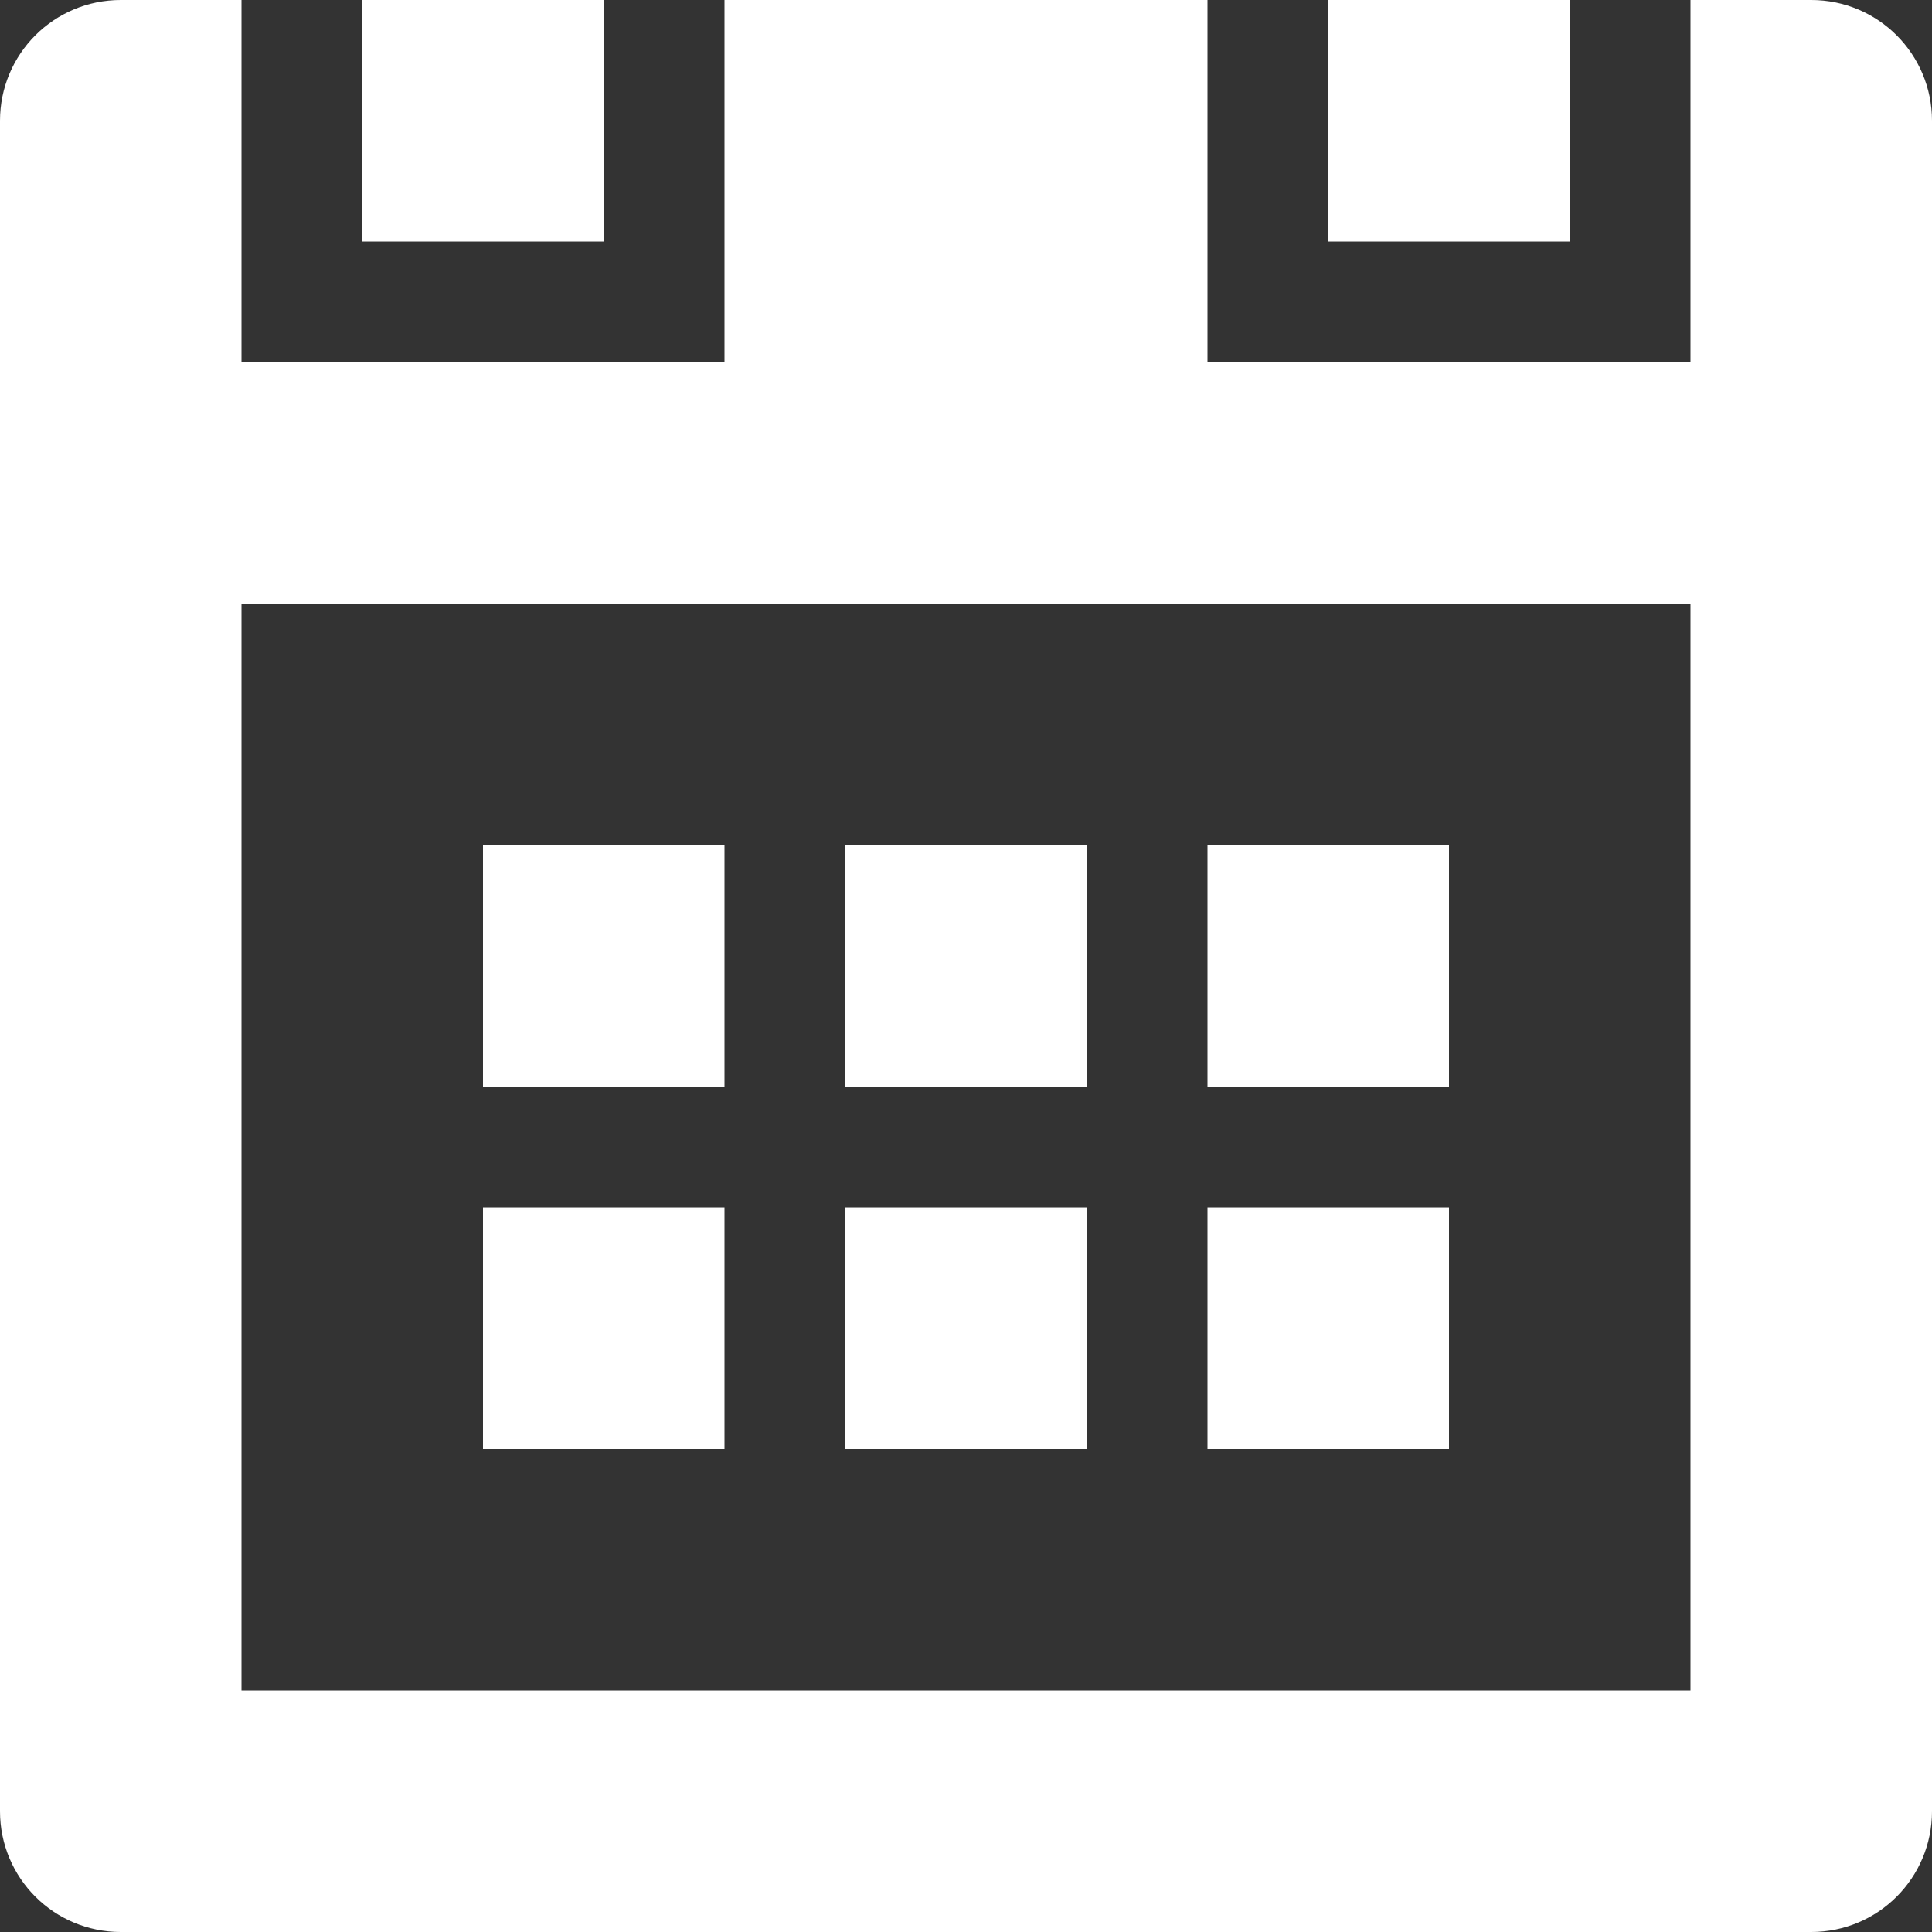
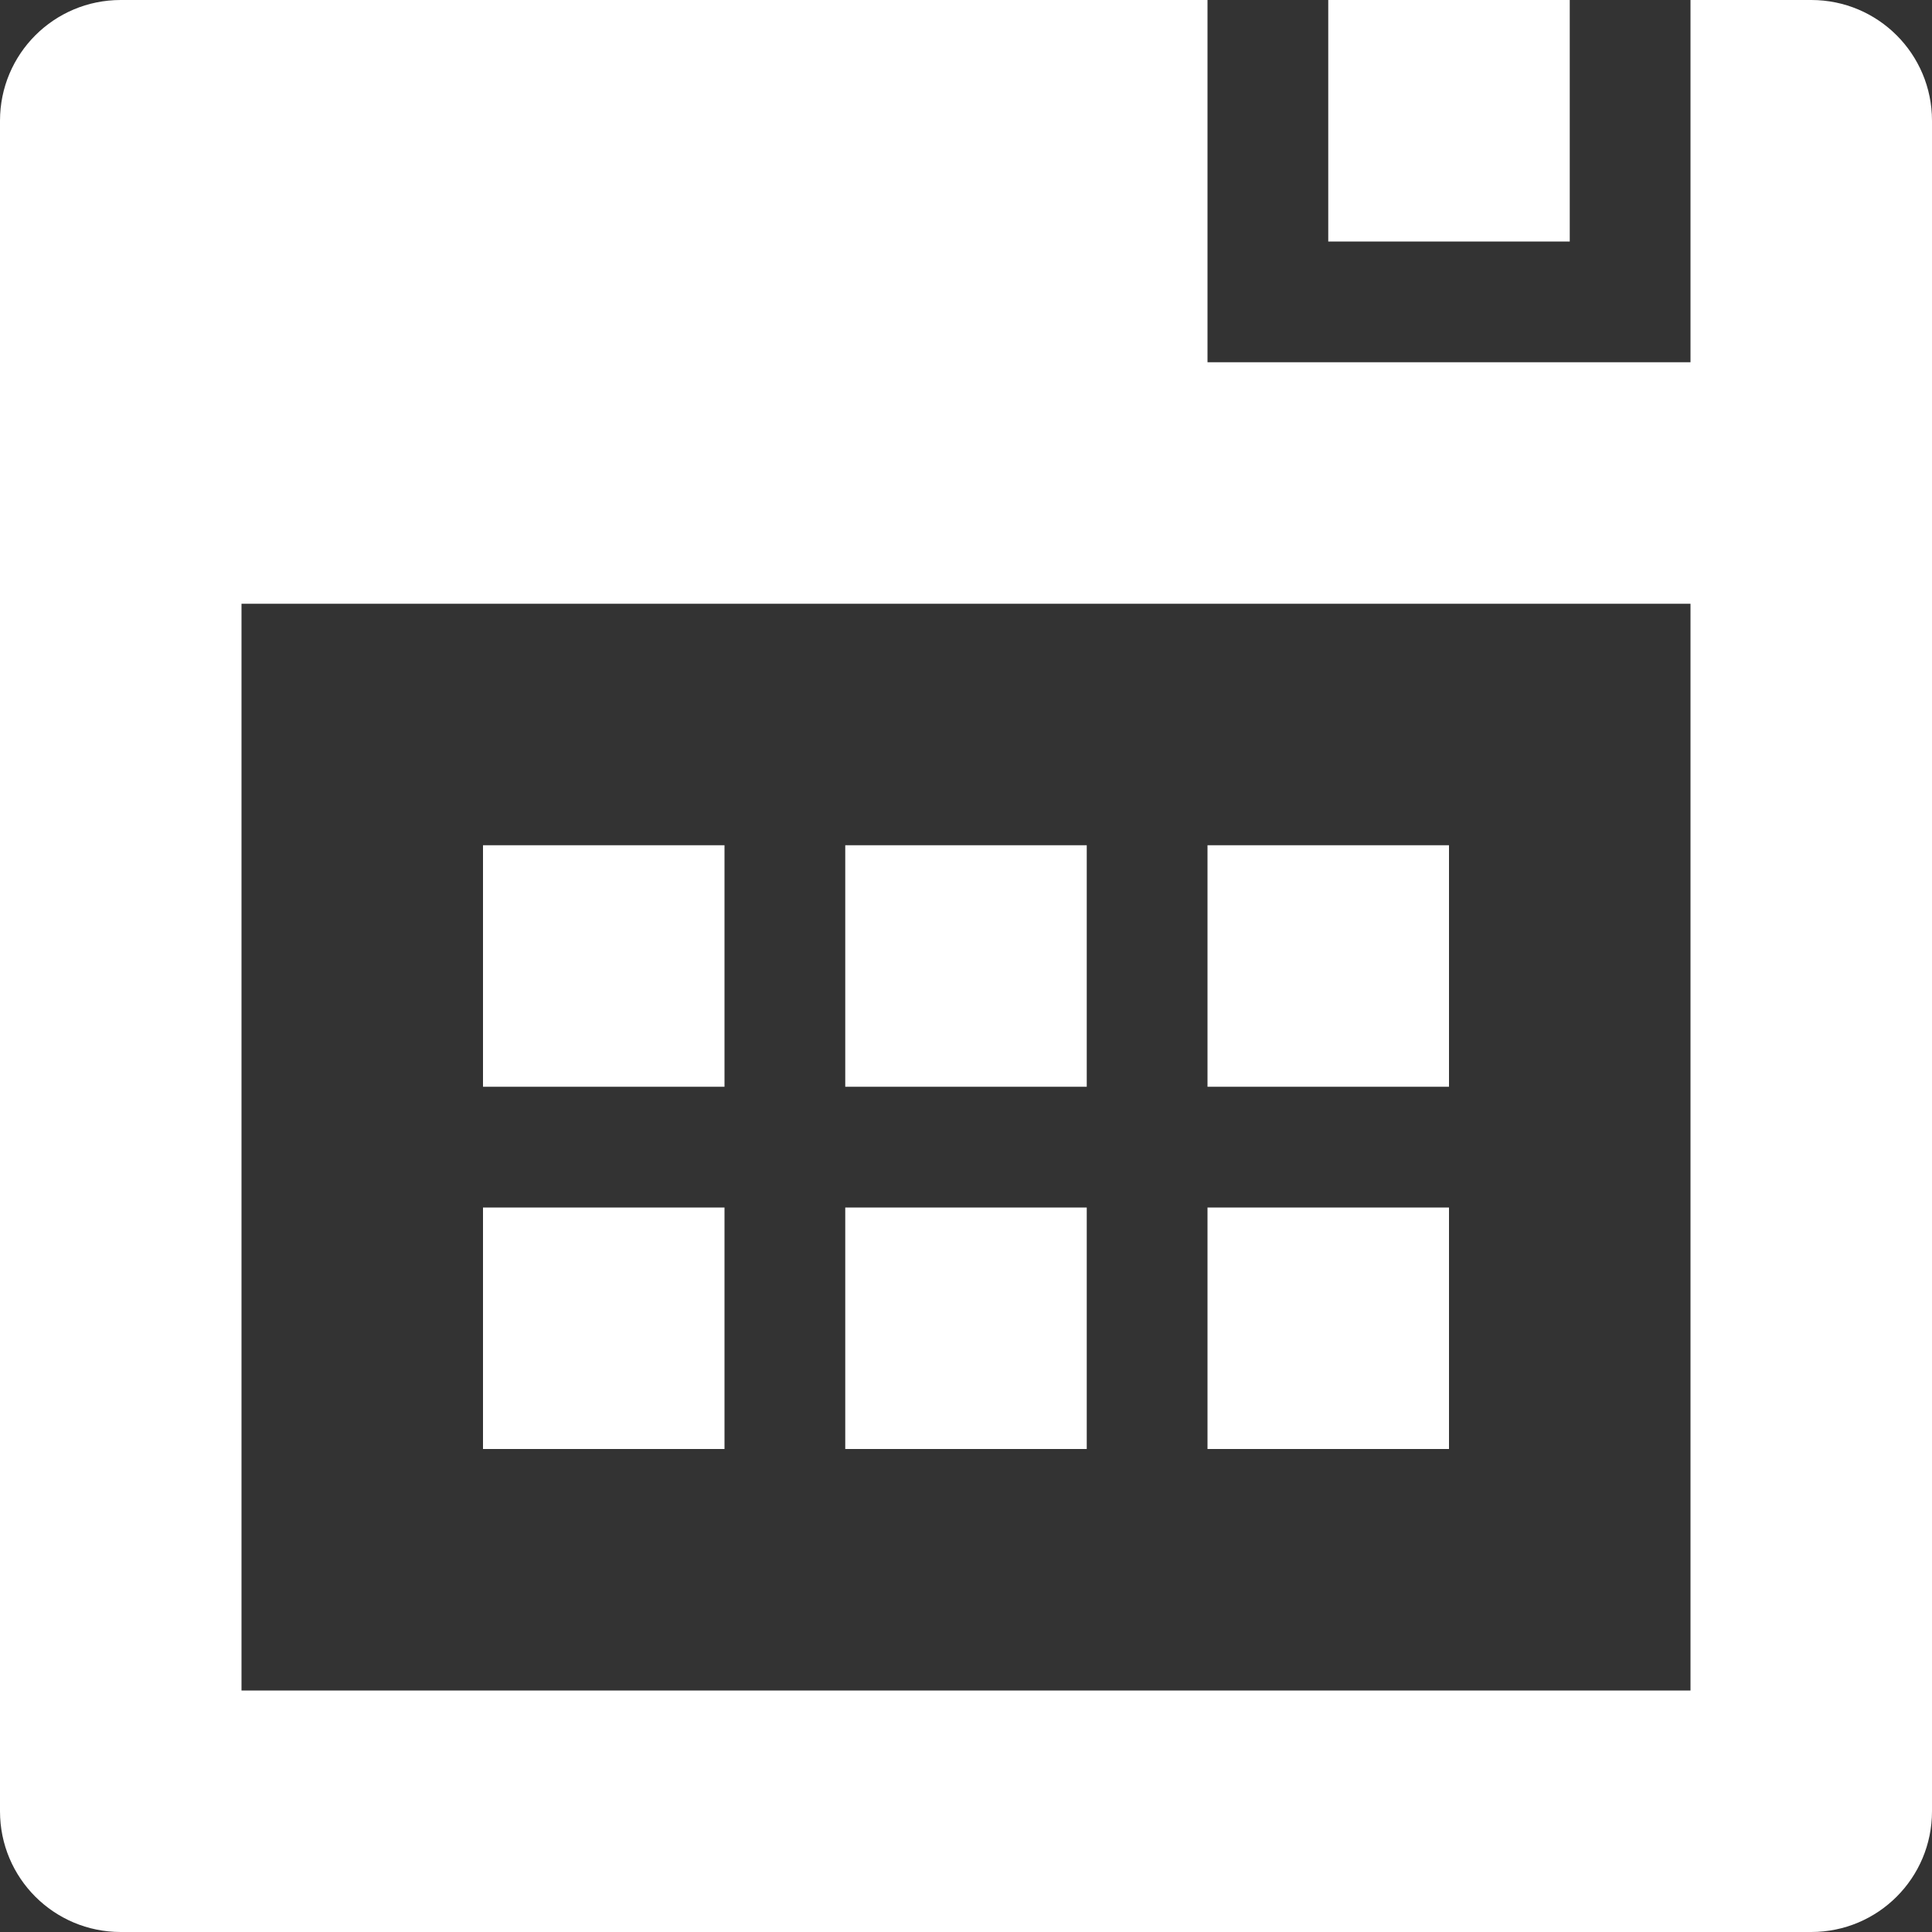
<svg xmlns="http://www.w3.org/2000/svg" version="1.1" id="Layer_1" x="0px" y="0px" viewBox="0 0 512 512" style="enable-background:new 0 0 512 512;" xml:space="preserve">
  <rect x="0" y="0" width="512" height="512" fill="#333333" stroke="none" />
  <style type="text/css">
	.st0{fill:#FFFFFF;}
</style>
  <g>
    <g>
-       <path class="st0" d="M416,0h-64v64h64V0z M480,0h-32v96H320V0H192v96H64V0H32C14.3,0,0,14.3,0,32v448c0,17.7,14.3,32,32,32h448    c17.7,0,32-14.3,32-32V32C512,14.3,497.7,0,480,0z M448,448H64V160h384V448z M160,0H96v64h64V0z M288,224h-64v64h64V224z M384,224    h-64v64h64V224z M192,320h-64v64h64V320z M192,224h-64v64h64V224z M288,320h-64v64h64V320z M384,320h-64v64h64V320z" />
+       <path class="st0" d="M416,0h-64v64h64V0z M480,0h-32v96H320V0H192H64V0H32C14.3,0,0,14.3,0,32v448c0,17.7,14.3,32,32,32h448    c17.7,0,32-14.3,32-32V32C512,14.3,497.7,0,480,0z M448,448H64V160h384V448z M160,0H96v64h64V0z M288,224h-64v64h64V224z M384,224    h-64v64h64V224z M192,320h-64v64h64V320z M192,224h-64v64h64V224z M288,320h-64v64h64V320z M384,320h-64v64h64V320z" />
    </g>
  </g>
</svg>